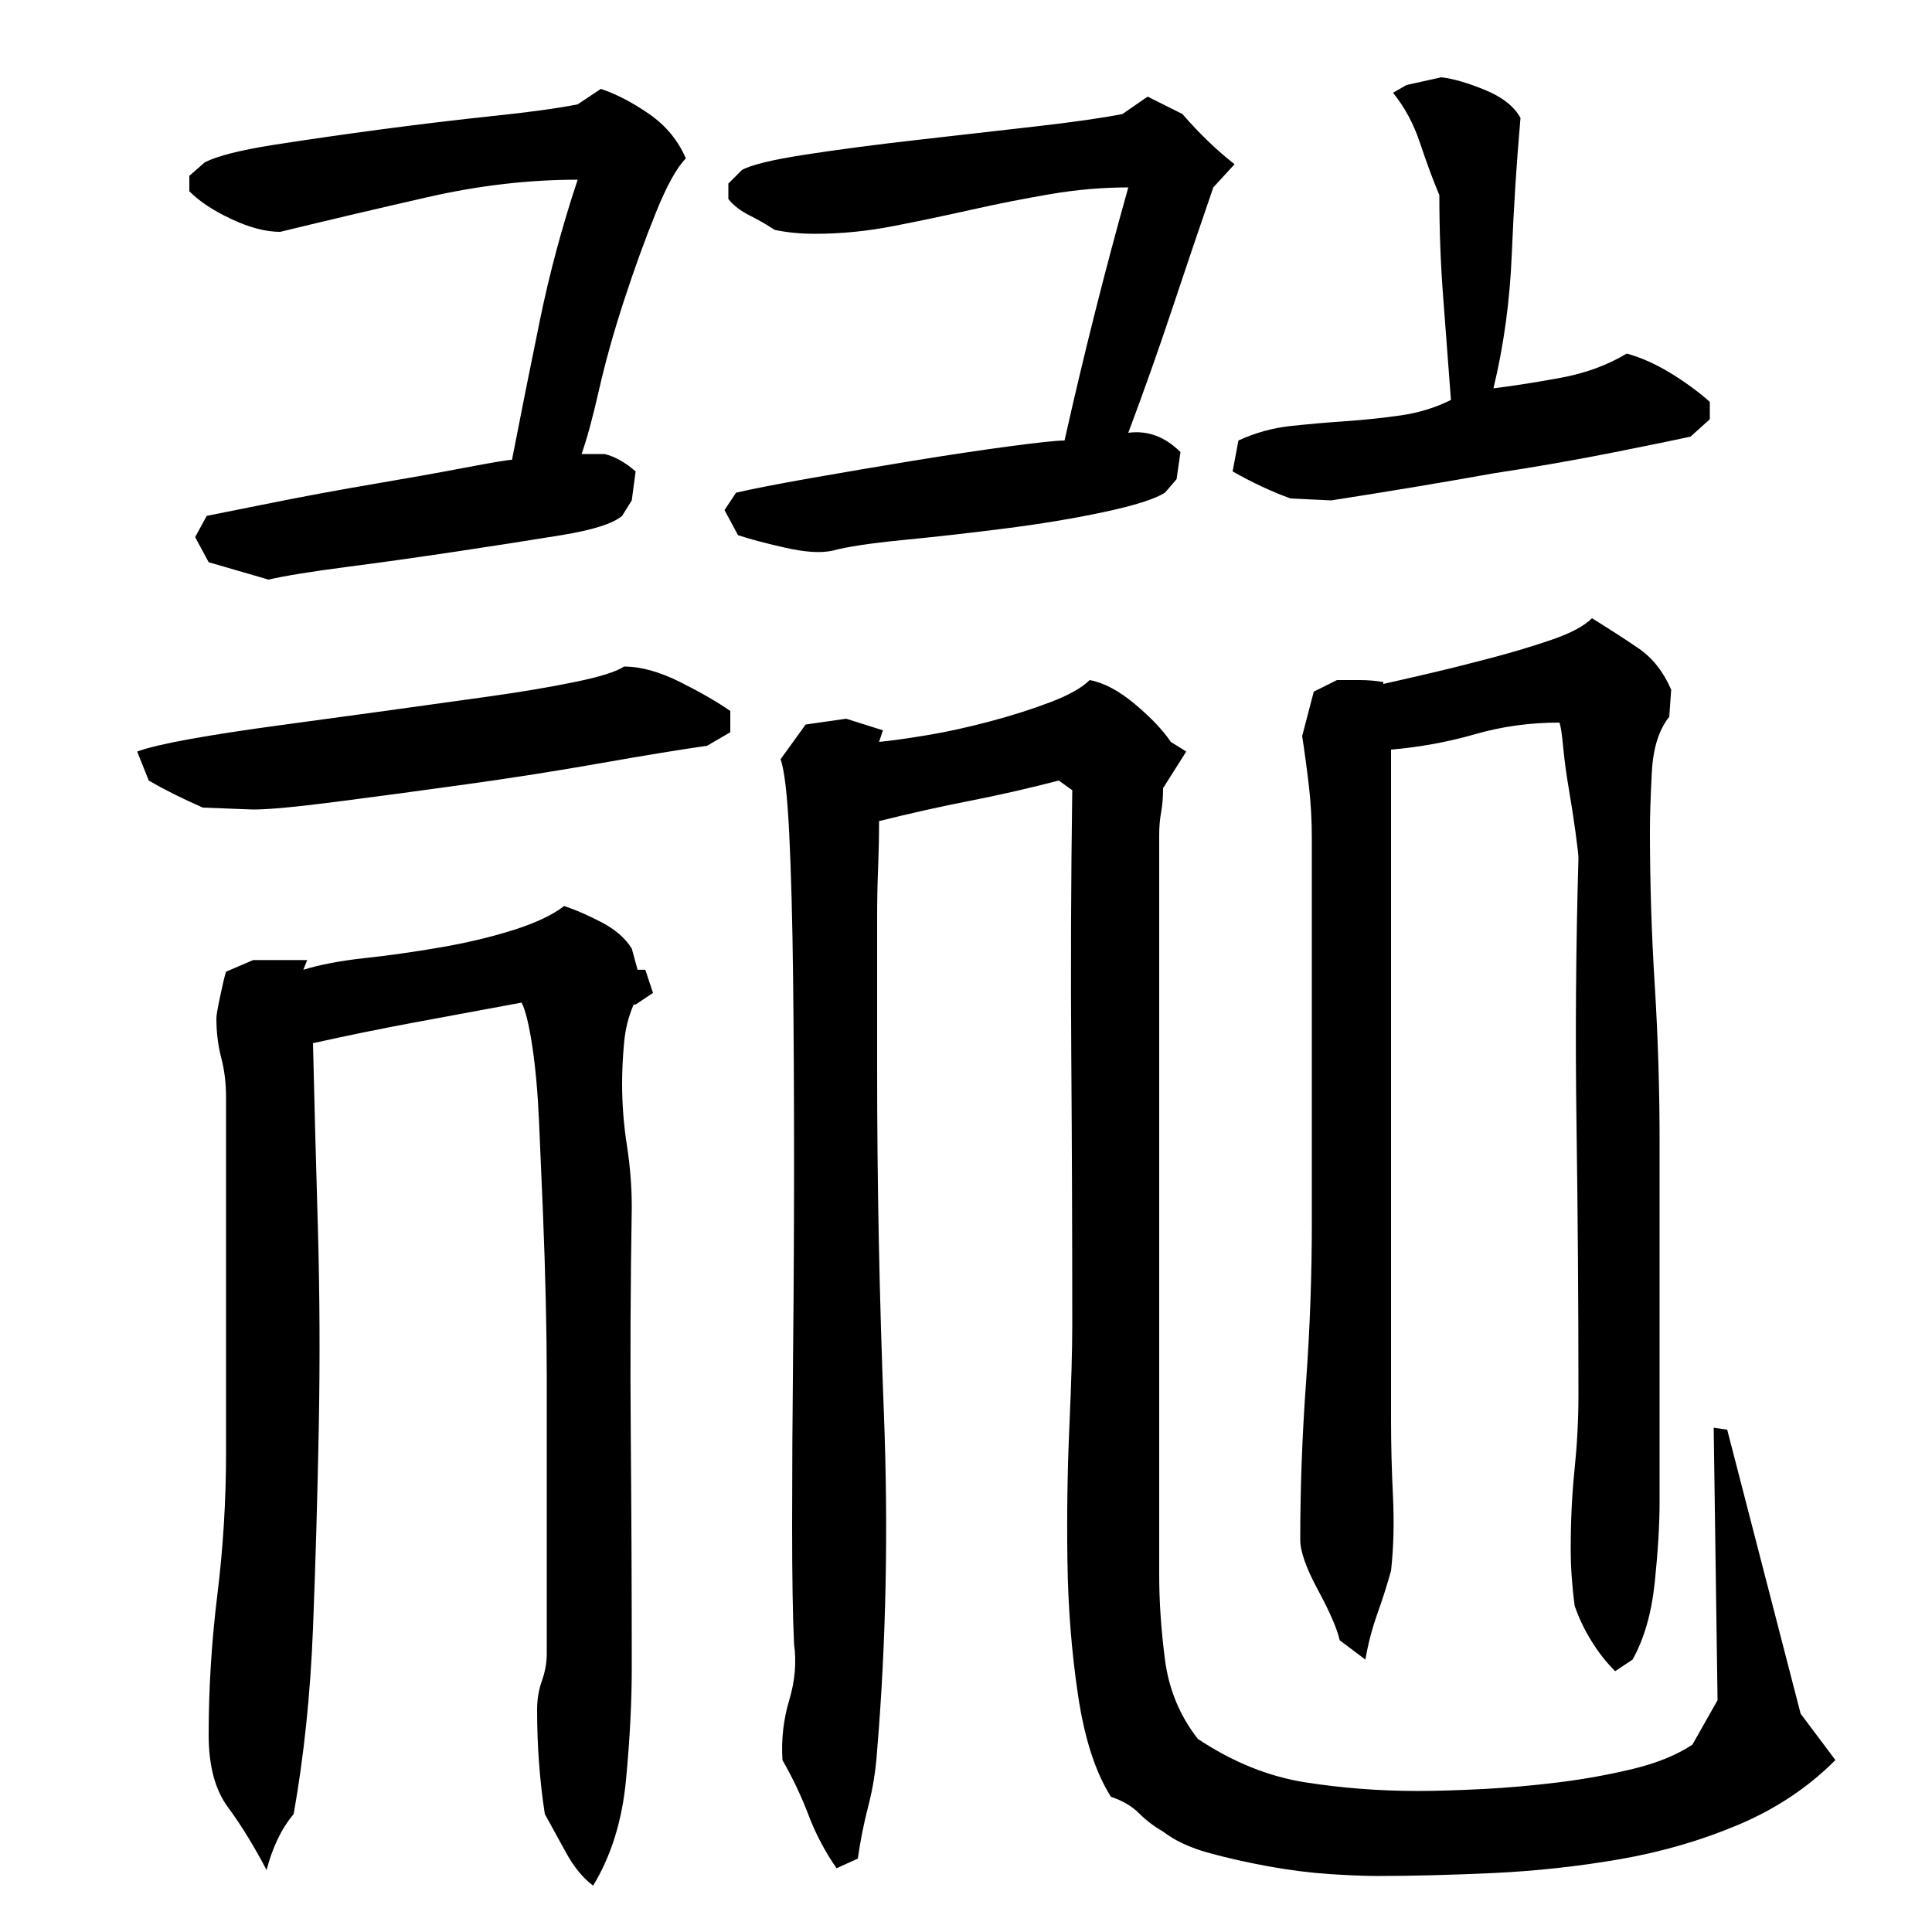
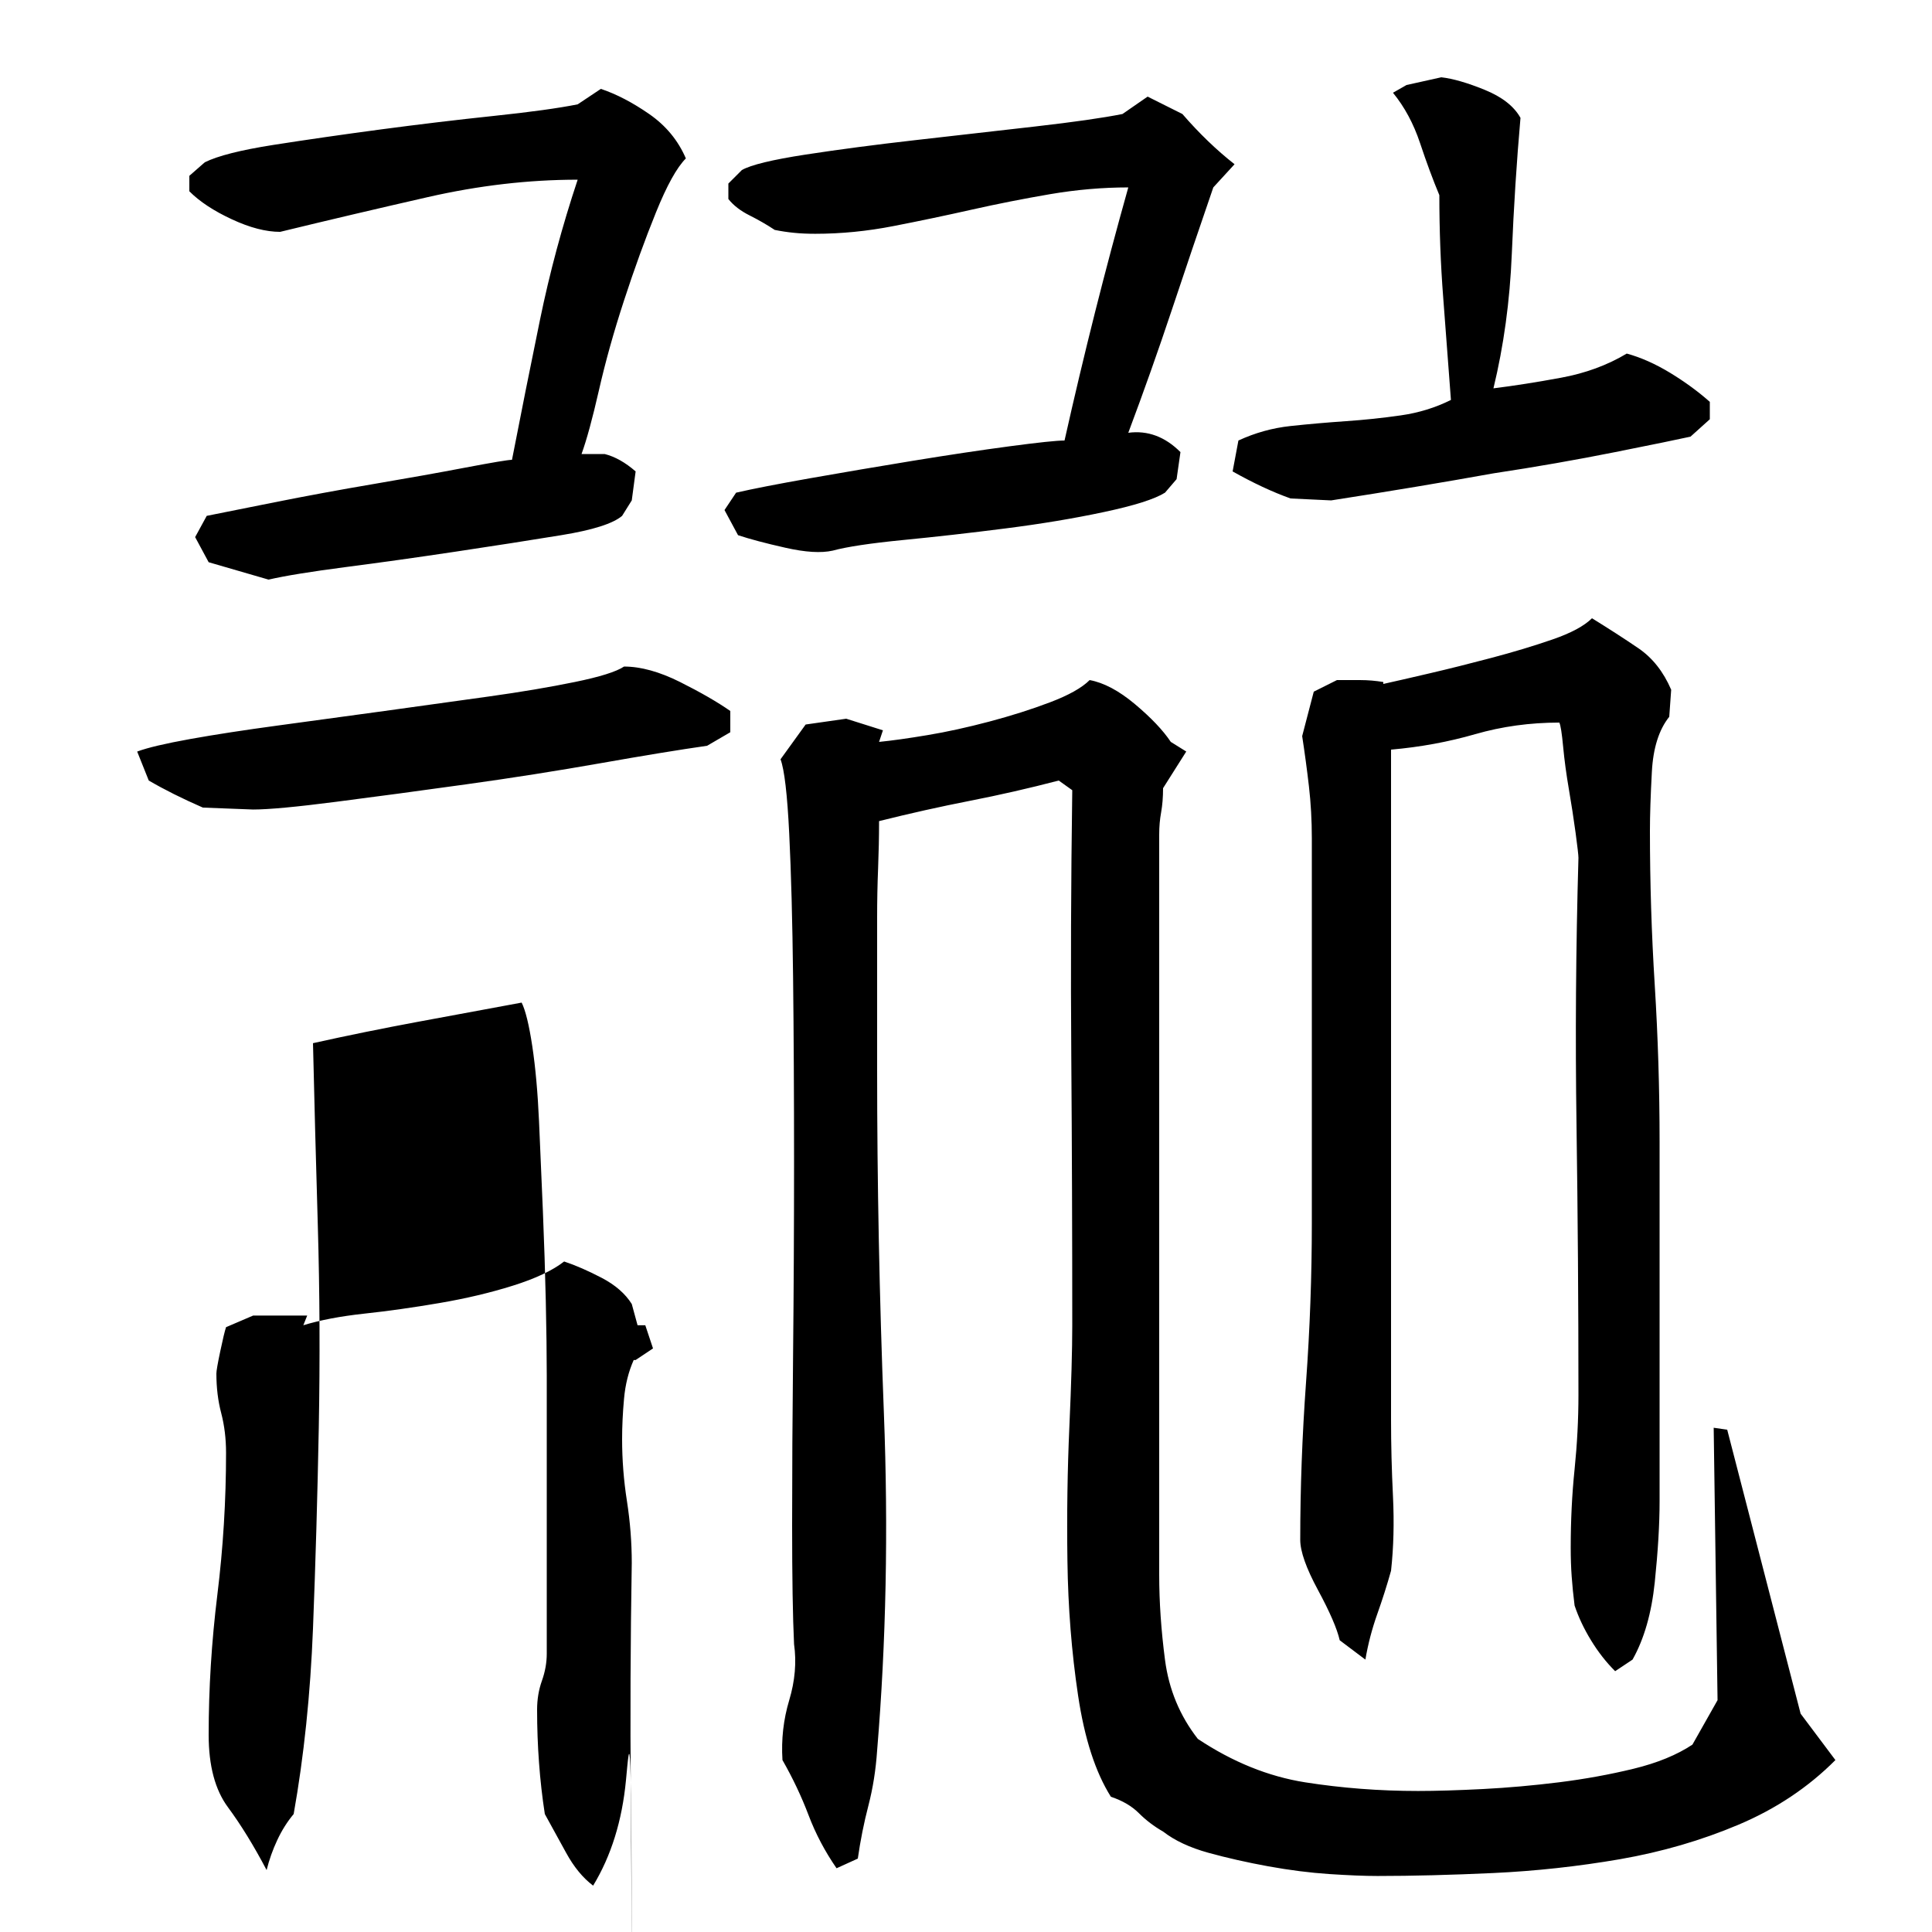
<svg xmlns="http://www.w3.org/2000/svg" version="1.1" id="图层_1" x="0px" y="0px" width="1000px" height="1000px" viewBox="0 0 1000 1000" enable-background="new 0 0 1000 1000" xml:space="preserve">
-   <path d="M352.002,353.006c10.656,5.344,19.328,10.344,26,15v11l-12,7c-14,2-32.344,5-55,9c-22.672,4-46,7.672-70,11  c-24,3.344-46.344,6.344-67,9c-20.672,2.672-35,4-43,4l-26-1c-10.672-4.656-20-9.328-28-14l-6-15c5.328-2,14.5-4.156,27.5-6.5  c13-2.328,28.156-4.656,45.5-7c17.328-2.328,35.656-4.828,55-7.5c19.328-2.656,37.328-5.156,54-7.5  c16.656-2.328,31.5-4.828,44.5-7.5c13-2.656,21.5-5.328,25.5-8C331.658,345.006,341.33,347.678,352.002,353.006z M108.002,291.006  l-7-13l6-11c6.656-1.328,18.328-3.656,35-7c16.656-3.328,33.828-6.5,51.5-9.5c17.656-3,33.5-5.828,47.5-8.5c14-2.656,22-4,24-4  c4.656-24,9.5-48.156,14.5-72.5c5-24.328,11.5-48.5,19.5-72.5c-25.344,0-51.172,3-77.5,9c-26.344,6-51.844,12-76.5,18  c-7.344,0-15.672-2.156-25-6.5c-9.344-4.328-16.672-9.156-22-14.5v-8l8-7c6.656-3.328,18.5-6.328,35.5-9c17-2.656,35.5-5.328,55.5-8  c20-2.656,39.5-5,58.5-7s33.5-4,43.5-6l12-8c8,2.672,16.328,7,25,13c8.656,6,15,13.672,19,23c-4.672,4.672-9.844,14-15.5,28  c-5.672,14-11.172,29.172-16.5,45.5c-5.344,16.344-9.672,31.844-13,46.5c-3.344,14.672-6.344,25.672-9,33h12  c5.328,1.344,10.656,4.344,16,9l-2,15l-5,8c-4.672,4-15.172,7.344-31.5,10c-16.344,2.672-34.5,5.5-54.5,8.5s-39,5.672-57,8  c-18,2.344-31.344,4.5-40,6.5L108.002,291.006z M324.002,921.443c-2,21-7.672,39.188-17,54.563c-5.344-4.031-10-9.719-14-17.047  c-4-7.359-7.672-14.016-11-20.016c-1.344-8.672-2.344-17.5-3-26.5c-0.672-9-1-18.172-1-27.5c0-5.328,0.828-10.328,2.5-15  c1.656-4.656,2.5-9.328,2.5-14v-124c0-2.656,0-9.328,0-20c0-10.656-0.172-23.5-0.5-38.5c-0.344-15-0.844-30.5-1.5-46.5  c-0.672-16-1.344-31.5-2-46.5c-0.672-15-1.844-28-3.5-39c-1.672-11-3.5-18.5-5.5-22.5c-18,3.344-36,6.672-54,10  c-18,3.344-36,7-54,11c0.656,28.672,1.5,60.172,2.5,94.5c1,34.344,1.156,69.172,0.5,104.5c-0.672,35.344-1.672,70-3,104  c-1.344,34-4.672,66-10,96c-3.344,4-6.172,8.5-8.5,13.5c-2.344,5-4.172,10.156-5.5,15.5c-6.672-12.672-13.344-23.5-20-32.5  c-6.672-9-10-21.5-10-37.5c0-24,1.5-48.156,4.5-72.5c3-24.328,4.5-48.828,4.5-73.5v-184c0-7.328-0.844-14.156-2.5-20.5  c-1.672-6.328-2.5-13.156-2.5-20.5c0-1.328,0.656-5.156,2-11.5c1.328-6.328,2.328-10.5,3-12.5l14-6h28l-2,5  c8.656-2.656,19.156-4.656,31.5-6c12.328-1.328,25.328-3.156,39-5.5c13.656-2.328,26.328-5.328,38-9  c11.656-3.656,20.5-7.828,26.5-12.5c6,2,12.5,4.844,19.5,8.5c7,3.672,12.156,8.172,15.5,13.5l3,11h4l4,12l-9,6h-1  c-2.672,6-4.344,12.672-5,20c-0.672,7.344-1,14.344-1,21c0,10.672,0.828,21.344,2.5,32c1.656,10.672,2.5,21.344,2.5,32  c-0.672,40-0.844,79.844-0.5,119.5c0.328,39.672,0.5,79.172,0.5,118.5C327.002,880.943,326.002,900.443,324.002,921.443z   M406.502,283.506c-10.344-2.328-18.5-4.5-24.5-6.5l-7-13l6-9c8.656-2,21.5-4.5,38.5-7.5s34.656-6,53-9c18.328-3,35-5.5,50-7.5  s24.5-3,28.5-3c10-44.656,21-88.328,33-131c-13.344,0-26.844,1.172-40.5,3.5c-13.672,2.344-27.172,5-40.5,8  c-13.344,3-26.844,5.844-40.5,8.5c-13.672,2.672-27.172,4-40.5,4c-4,0-7.672-0.156-11-0.5c-3.344-0.328-6.672-0.828-10-1.5  c-4-2.656-8.344-5.156-13-7.5c-4.672-2.328-8.344-5.156-11-8.5v-8l7-7c4.656-2.656,15.656-5.328,33-8  c17.328-2.656,36.328-5.156,57-7.5c20.656-2.328,41.156-4.656,61.5-7c20.328-2.328,35.5-4.5,45.5-6.5l13-9l18,9  c8.656,10,17.656,18.672,27,26l-11,12c-7.344,21.344-14.5,42.5-21.5,63.5s-14.5,42.172-22.5,63.5c10-1.328,19,2,27,10l-2,14l-6,7  c-5.344,3.344-15.844,6.672-31.5,10c-15.672,3.344-32.672,6.172-51,8.5c-18.344,2.344-36,4.344-53,6c-17,1.672-29.172,3.5-36.5,5.5  C425.002,286.35,416.83,285.85,406.502,283.506z M457.502,731.506c2.328,60.344,1.156,118.5-3.5,174.5  c-0.672,10-2.172,19.5-4.5,28.5c-2.344,9-4.172,18.156-5.5,27.5l-11,5c-6-8.672-10.844-17.844-14.5-27.5  c-3.672-9.672-8.172-19.172-13.5-28.5c-0.672-10.672,0.5-21,3.5-31s3.828-19.656,2.5-29c-0.672-14-1-34.5-1-61.5  s0.156-56.656,0.5-89c0.328-32.328,0.5-65.5,0.5-99.5s-0.172-65.656-0.5-95c-0.344-29.328-1-54.156-2-74.5  c-1-20.328-2.5-33.156-4.5-38.5l13-18l21-3l19,6l-2,6c6.656-0.656,15-1.828,25-3.5c10-1.656,20.656-4,32-7  c11.328-3,21.828-6.328,31.5-10c9.656-3.656,16.5-7.5,20.5-11.5c7.328,1.344,15.156,5.5,23.5,12.5c8.328,7,14.5,13.5,18.5,19.5  l8,4.984l-12,18.969c0,4.656-0.344,8.828-1,12.484c-0.672,3.656-1,7.484-1,11.469v383.297c0,13.984,1,28.625,3,43.922  c2,15.313,7.656,28.953,17,40.922c18,11.969,36.5,19.453,55.5,22.469c19,2.984,38.5,4.484,58.5,4.484c9.328,0,20.5-0.344,33.5-1  c13-0.672,26.156-1.844,39.5-3.5c13.328-1.672,26.156-4,38.5-7c12.328-3,22.5-7.172,30.5-12.5l13-23l-2-141l7,1l38,147l18,24  c-14,14.063-30.672,25.203-50,33.391c-19.344,8.188-39.844,14.156-61.5,17.922c-21.672,3.734-43.5,6.125-65.5,7.156  c-22,1.016-42,1.531-60,1.531c-6.672,0-15-0.344-25-1c-10-0.672-20.5-2-31.5-4s-21.344-4.344-31-7c-9.672-2.672-17.5-6.344-23.5-11  c-4.672-2.672-8.844-5.844-12.5-9.5c-3.672-3.672-8.5-6.5-14.5-8.5c-8-12.672-13.672-30.172-17-52.5  c-3.344-22.328-5.172-45.5-5.5-69.5c-0.344-24,0-47.156,1-69.5c1-22.328,1.5-39.828,1.5-52.5c0-47.328-0.172-93.5-0.5-138.5  c-0.344-45-0.172-91.156,0.5-138.5l-7-5c-15.344,4-30.672,7.5-46,10.5c-15.344,3-31,6.5-47,10.5c0,8-0.172,16.172-0.5,24.5  c-0.344,8.344-0.5,16.844-0.5,25.5v79C454.002,612.006,455.158,671.178,457.502,731.506z M808.002,195.506  c-12.672,2.344-24.344,4.172-35,5.5c5.328-22,8.5-45.156,9.5-69.5c1-24.328,2.5-47.828,4.5-70.5c-3.344-6-9.5-10.828-18.5-14.5  c-9-3.656-16.5-5.828-22.5-6.5l-18,4l-7,4c6,7.344,10.656,16,14,26c3.328,10,6.656,19,10,27c0,18,0.656,35.672,2,53  c1.328,17.344,2.656,35,4,53c-8,4-16.672,6.672-26,8c-9.344,1.344-18.844,2.344-28.5,3c-9.672,0.672-19.172,1.5-28.5,2.5  c-9.344,1-18.344,3.5-27,7.5l-3,16c10.656,6,20.656,10.672,30,14l21,1c30-4.656,58-9.328,84-14c22-3.328,43-7,63-11s33-6.656,39-8  l10-9v-9c-6-5.328-12.844-10.328-20.5-15c-7.672-4.656-15.172-8-22.5-10C832.002,189.006,820.658,193.178,808.002,195.506z   M856.502,819.006c-1.672,16-5.5,29.344-11.5,40l-9,6c-4.672-4.656-8.844-10-12.5-16c-3.672-6-6.5-12-8.5-18  c-0.672-5.328-1.172-10.328-1.5-15c-0.344-4.656-0.5-9.656-0.5-15c0-14,0.656-27.5,2-40.5c1.328-13,2-25.828,2-38.5  c0-47.328-0.344-93.828-1-139.5c-0.672-45.656-0.344-91.828,1-138.5c0-1.328-0.5-5.656-1.484-13c-1-7.328-2.156-14.828-3.469-22.5  c-1.313-7.656-2.313-15-2.969-22s-1.313-11.156-1.969-12.5c-15.188,0-29.703,2-43.563,6s-28.375,6.672-43.547,8v347  c0,12.672,0.328,25.844,1,39.5c0.656,13.672,0.328,26.5-1,38.5c-2.047,7.344-4.438,14.844-7.156,22.5  c-2.719,7.672-4.766,15.5-6.125,23.5l-13.281-10c-1.375-6-5.125-14.656-11.25-26c-6.125-11.328-9.188-20-9.188-26  c0-26.656,1-53.828,3-81.5c2-27.656,3-55.156,3-82.5v-199c0-9.328-0.5-18.328-1.5-27c-1-8.656-2.172-17.328-3.5-26l6-23l12-6  c4,0,8,0,12,0s8,0.344,12,1v1c6-1.328,14-3.156,24-5.5c10-2.328,20.656-5,32-8c11.328-3,21.828-6.156,31.5-9.5  c9.656-3.328,16.5-7,20.5-11c8.656,5.344,16.656,10.5,24,15.5c7.328,5,13,12.172,17,21.5l-1,14c-5.344,6.672-8.344,16.172-9,28.5  c-0.672,12.344-1,22.5-1,30.5c0,26.672,0.828,53.344,2.5,80c1.656,26.672,2.5,53.672,2.5,81v186  C859.002,789.006,858.158,803.006,856.502,819.006z" />
+   <path d="M352.002,353.006c10.656,5.344,19.328,10.344,26,15v11l-12,7c-14,2-32.344,5-55,9c-22.672,4-46,7.672-70,11  c-24,3.344-46.344,6.344-67,9c-20.672,2.672-35,4-43,4l-26-1c-10.672-4.656-20-9.328-28-14l-6-15c5.328-2,14.5-4.156,27.5-6.5  c13-2.328,28.156-4.656,45.5-7c17.328-2.328,35.656-4.828,55-7.5c19.328-2.656,37.328-5.156,54-7.5  c16.656-2.328,31.5-4.828,44.5-7.5c13-2.656,21.5-5.328,25.5-8C331.658,345.006,341.33,347.678,352.002,353.006z M108.002,291.006  l-7-13l6-11c6.656-1.328,18.328-3.656,35-7c16.656-3.328,33.828-6.5,51.5-9.5c17.656-3,33.5-5.828,47.5-8.5c14-2.656,22-4,24-4  c4.656-24,9.5-48.156,14.5-72.5c5-24.328,11.5-48.5,19.5-72.5c-25.344,0-51.172,3-77.5,9c-26.344,6-51.844,12-76.5,18  c-7.344,0-15.672-2.156-25-6.5c-9.344-4.328-16.672-9.156-22-14.5v-8l8-7c6.656-3.328,18.5-6.328,35.5-9c17-2.656,35.5-5.328,55.5-8  c20-2.656,39.5-5,58.5-7s33.5-4,43.5-6l12-8c8,2.672,16.328,7,25,13c8.656,6,15,13.672,19,23c-4.672,4.672-9.844,14-15.5,28  c-5.672,14-11.172,29.172-16.5,45.5c-5.344,16.344-9.672,31.844-13,46.5c-3.344,14.672-6.344,25.672-9,33h12  c5.328,1.344,10.656,4.344,16,9l-2,15l-5,8c-4.672,4-15.172,7.344-31.5,10c-16.344,2.672-34.5,5.5-54.5,8.5s-39,5.672-57,8  c-18,2.344-31.344,4.5-40,6.5L108.002,291.006z M324.002,921.443c-2,21-7.672,39.188-17,54.563c-5.344-4.031-10-9.719-14-17.047  c-4-7.359-7.672-14.016-11-20.016c-1.344-8.672-2.344-17.5-3-26.5c-0.672-9-1-18.172-1-27.5c0-5.328,0.828-10.328,2.5-15  c1.656-4.656,2.5-9.328,2.5-14v-124c0-2.656,0-9.328,0-20c0-10.656-0.172-23.5-0.5-38.5c-0.344-15-0.844-30.5-1.5-46.5  c-0.672-16-1.344-31.5-2-46.5c-0.672-15-1.844-28-3.5-39c-1.672-11-3.5-18.5-5.5-22.5c-18,3.344-36,6.672-54,10  c-18,3.344-36,7-54,11c0.656,28.672,1.5,60.172,2.5,94.5c1,34.344,1.156,69.172,0.5,104.5c-0.672,35.344-1.672,70-3,104  c-1.344,34-4.672,66-10,96c-3.344,4-6.172,8.5-8.5,13.5c-2.344,5-4.172,10.156-5.5,15.5c-6.672-12.672-13.344-23.5-20-32.5  c-6.672-9-10-21.5-10-37.5c0-24,1.5-48.156,4.5-72.5c3-24.328,4.5-48.828,4.5-73.5c0-7.328-0.844-14.156-2.5-20.5  c-1.672-6.328-2.5-13.156-2.5-20.5c0-1.328,0.656-5.156,2-11.5c1.328-6.328,2.328-10.5,3-12.5l14-6h28l-2,5  c8.656-2.656,19.156-4.656,31.5-6c12.328-1.328,25.328-3.156,39-5.5c13.656-2.328,26.328-5.328,38-9  c11.656-3.656,20.5-7.828,26.5-12.5c6,2,12.5,4.844,19.5,8.5c7,3.672,12.156,8.172,15.5,13.5l3,11h4l4,12l-9,6h-1  c-2.672,6-4.344,12.672-5,20c-0.672,7.344-1,14.344-1,21c0,10.672,0.828,21.344,2.5,32c1.656,10.672,2.5,21.344,2.5,32  c-0.672,40-0.844,79.844-0.5,119.5c0.328,39.672,0.5,79.172,0.5,118.5C327.002,880.943,326.002,900.443,324.002,921.443z   M406.502,283.506c-10.344-2.328-18.5-4.5-24.5-6.5l-7-13l6-9c8.656-2,21.5-4.5,38.5-7.5s34.656-6,53-9c18.328-3,35-5.5,50-7.5  s24.5-3,28.5-3c10-44.656,21-88.328,33-131c-13.344,0-26.844,1.172-40.5,3.5c-13.672,2.344-27.172,5-40.5,8  c-13.344,3-26.844,5.844-40.5,8.5c-13.672,2.672-27.172,4-40.5,4c-4,0-7.672-0.156-11-0.5c-3.344-0.328-6.672-0.828-10-1.5  c-4-2.656-8.344-5.156-13-7.5c-4.672-2.328-8.344-5.156-11-8.5v-8l7-7c4.656-2.656,15.656-5.328,33-8  c17.328-2.656,36.328-5.156,57-7.5c20.656-2.328,41.156-4.656,61.5-7c20.328-2.328,35.5-4.5,45.5-6.5l13-9l18,9  c8.656,10,17.656,18.672,27,26l-11,12c-7.344,21.344-14.5,42.5-21.5,63.5s-14.5,42.172-22.5,63.5c10-1.328,19,2,27,10l-2,14l-6,7  c-5.344,3.344-15.844,6.672-31.5,10c-15.672,3.344-32.672,6.172-51,8.5c-18.344,2.344-36,4.344-53,6c-17,1.672-29.172,3.5-36.5,5.5  C425.002,286.35,416.83,285.85,406.502,283.506z M457.502,731.506c2.328,60.344,1.156,118.5-3.5,174.5  c-0.672,10-2.172,19.5-4.5,28.5c-2.344,9-4.172,18.156-5.5,27.5l-11,5c-6-8.672-10.844-17.844-14.5-27.5  c-3.672-9.672-8.172-19.172-13.5-28.5c-0.672-10.672,0.5-21,3.5-31s3.828-19.656,2.5-29c-0.672-14-1-34.5-1-61.5  s0.156-56.656,0.5-89c0.328-32.328,0.5-65.5,0.5-99.5s-0.172-65.656-0.5-95c-0.344-29.328-1-54.156-2-74.5  c-1-20.328-2.5-33.156-4.5-38.5l13-18l21-3l19,6l-2,6c6.656-0.656,15-1.828,25-3.5c10-1.656,20.656-4,32-7  c11.328-3,21.828-6.328,31.5-10c9.656-3.656,16.5-7.5,20.5-11.5c7.328,1.344,15.156,5.5,23.5,12.5c8.328,7,14.5,13.5,18.5,19.5  l8,4.984l-12,18.969c0,4.656-0.344,8.828-1,12.484c-0.672,3.656-1,7.484-1,11.469v383.297c0,13.984,1,28.625,3,43.922  c2,15.313,7.656,28.953,17,40.922c18,11.969,36.5,19.453,55.5,22.469c19,2.984,38.5,4.484,58.5,4.484c9.328,0,20.5-0.344,33.5-1  c13-0.672,26.156-1.844,39.5-3.5c13.328-1.672,26.156-4,38.5-7c12.328-3,22.5-7.172,30.5-12.5l13-23l-2-141l7,1l38,147l18,24  c-14,14.063-30.672,25.203-50,33.391c-19.344,8.188-39.844,14.156-61.5,17.922c-21.672,3.734-43.5,6.125-65.5,7.156  c-22,1.016-42,1.531-60,1.531c-6.672,0-15-0.344-25-1c-10-0.672-20.5-2-31.5-4s-21.344-4.344-31-7c-9.672-2.672-17.5-6.344-23.5-11  c-4.672-2.672-8.844-5.844-12.5-9.5c-3.672-3.672-8.5-6.5-14.5-8.5c-8-12.672-13.672-30.172-17-52.5  c-3.344-22.328-5.172-45.5-5.5-69.5c-0.344-24,0-47.156,1-69.5c1-22.328,1.5-39.828,1.5-52.5c0-47.328-0.172-93.5-0.5-138.5  c-0.344-45-0.172-91.156,0.5-138.5l-7-5c-15.344,4-30.672,7.5-46,10.5c-15.344,3-31,6.5-47,10.5c0,8-0.172,16.172-0.5,24.5  c-0.344,8.344-0.5,16.844-0.5,25.5v79C454.002,612.006,455.158,671.178,457.502,731.506z M808.002,195.506  c-12.672,2.344-24.344,4.172-35,5.5c5.328-22,8.5-45.156,9.5-69.5c1-24.328,2.5-47.828,4.5-70.5c-3.344-6-9.5-10.828-18.5-14.5  c-9-3.656-16.5-5.828-22.5-6.5l-18,4l-7,4c6,7.344,10.656,16,14,26c3.328,10,6.656,19,10,27c0,18,0.656,35.672,2,53  c1.328,17.344,2.656,35,4,53c-8,4-16.672,6.672-26,8c-9.344,1.344-18.844,2.344-28.5,3c-9.672,0.672-19.172,1.5-28.5,2.5  c-9.344,1-18.344,3.5-27,7.5l-3,16c10.656,6,20.656,10.672,30,14l21,1c30-4.656,58-9.328,84-14c22-3.328,43-7,63-11s33-6.656,39-8  l10-9v-9c-6-5.328-12.844-10.328-20.5-15c-7.672-4.656-15.172-8-22.5-10C832.002,189.006,820.658,193.178,808.002,195.506z   M856.502,819.006c-1.672,16-5.5,29.344-11.5,40l-9,6c-4.672-4.656-8.844-10-12.5-16c-3.672-6-6.5-12-8.5-18  c-0.672-5.328-1.172-10.328-1.5-15c-0.344-4.656-0.5-9.656-0.5-15c0-14,0.656-27.5,2-40.5c1.328-13,2-25.828,2-38.5  c0-47.328-0.344-93.828-1-139.5c-0.672-45.656-0.344-91.828,1-138.5c0-1.328-0.5-5.656-1.484-13c-1-7.328-2.156-14.828-3.469-22.5  c-1.313-7.656-2.313-15-2.969-22s-1.313-11.156-1.969-12.5c-15.188,0-29.703,2-43.563,6s-28.375,6.672-43.547,8v347  c0,12.672,0.328,25.844,1,39.5c0.656,13.672,0.328,26.5-1,38.5c-2.047,7.344-4.438,14.844-7.156,22.5  c-2.719,7.672-4.766,15.5-6.125,23.5l-13.281-10c-1.375-6-5.125-14.656-11.25-26c-6.125-11.328-9.188-20-9.188-26  c0-26.656,1-53.828,3-81.5c2-27.656,3-55.156,3-82.5v-199c0-9.328-0.5-18.328-1.5-27c-1-8.656-2.172-17.328-3.5-26l6-23l12-6  c4,0,8,0,12,0s8,0.344,12,1v1c6-1.328,14-3.156,24-5.5c10-2.328,20.656-5,32-8c11.328-3,21.828-6.156,31.5-9.5  c9.656-3.328,16.5-7,20.5-11c8.656,5.344,16.656,10.5,24,15.5c7.328,5,13,12.172,17,21.5l-1,14c-5.344,6.672-8.344,16.172-9,28.5  c-0.672,12.344-1,22.5-1,30.5c0,26.672,0.828,53.344,2.5,80c1.656,26.672,2.5,53.672,2.5,81v186  C859.002,789.006,858.158,803.006,856.502,819.006z" />
</svg>